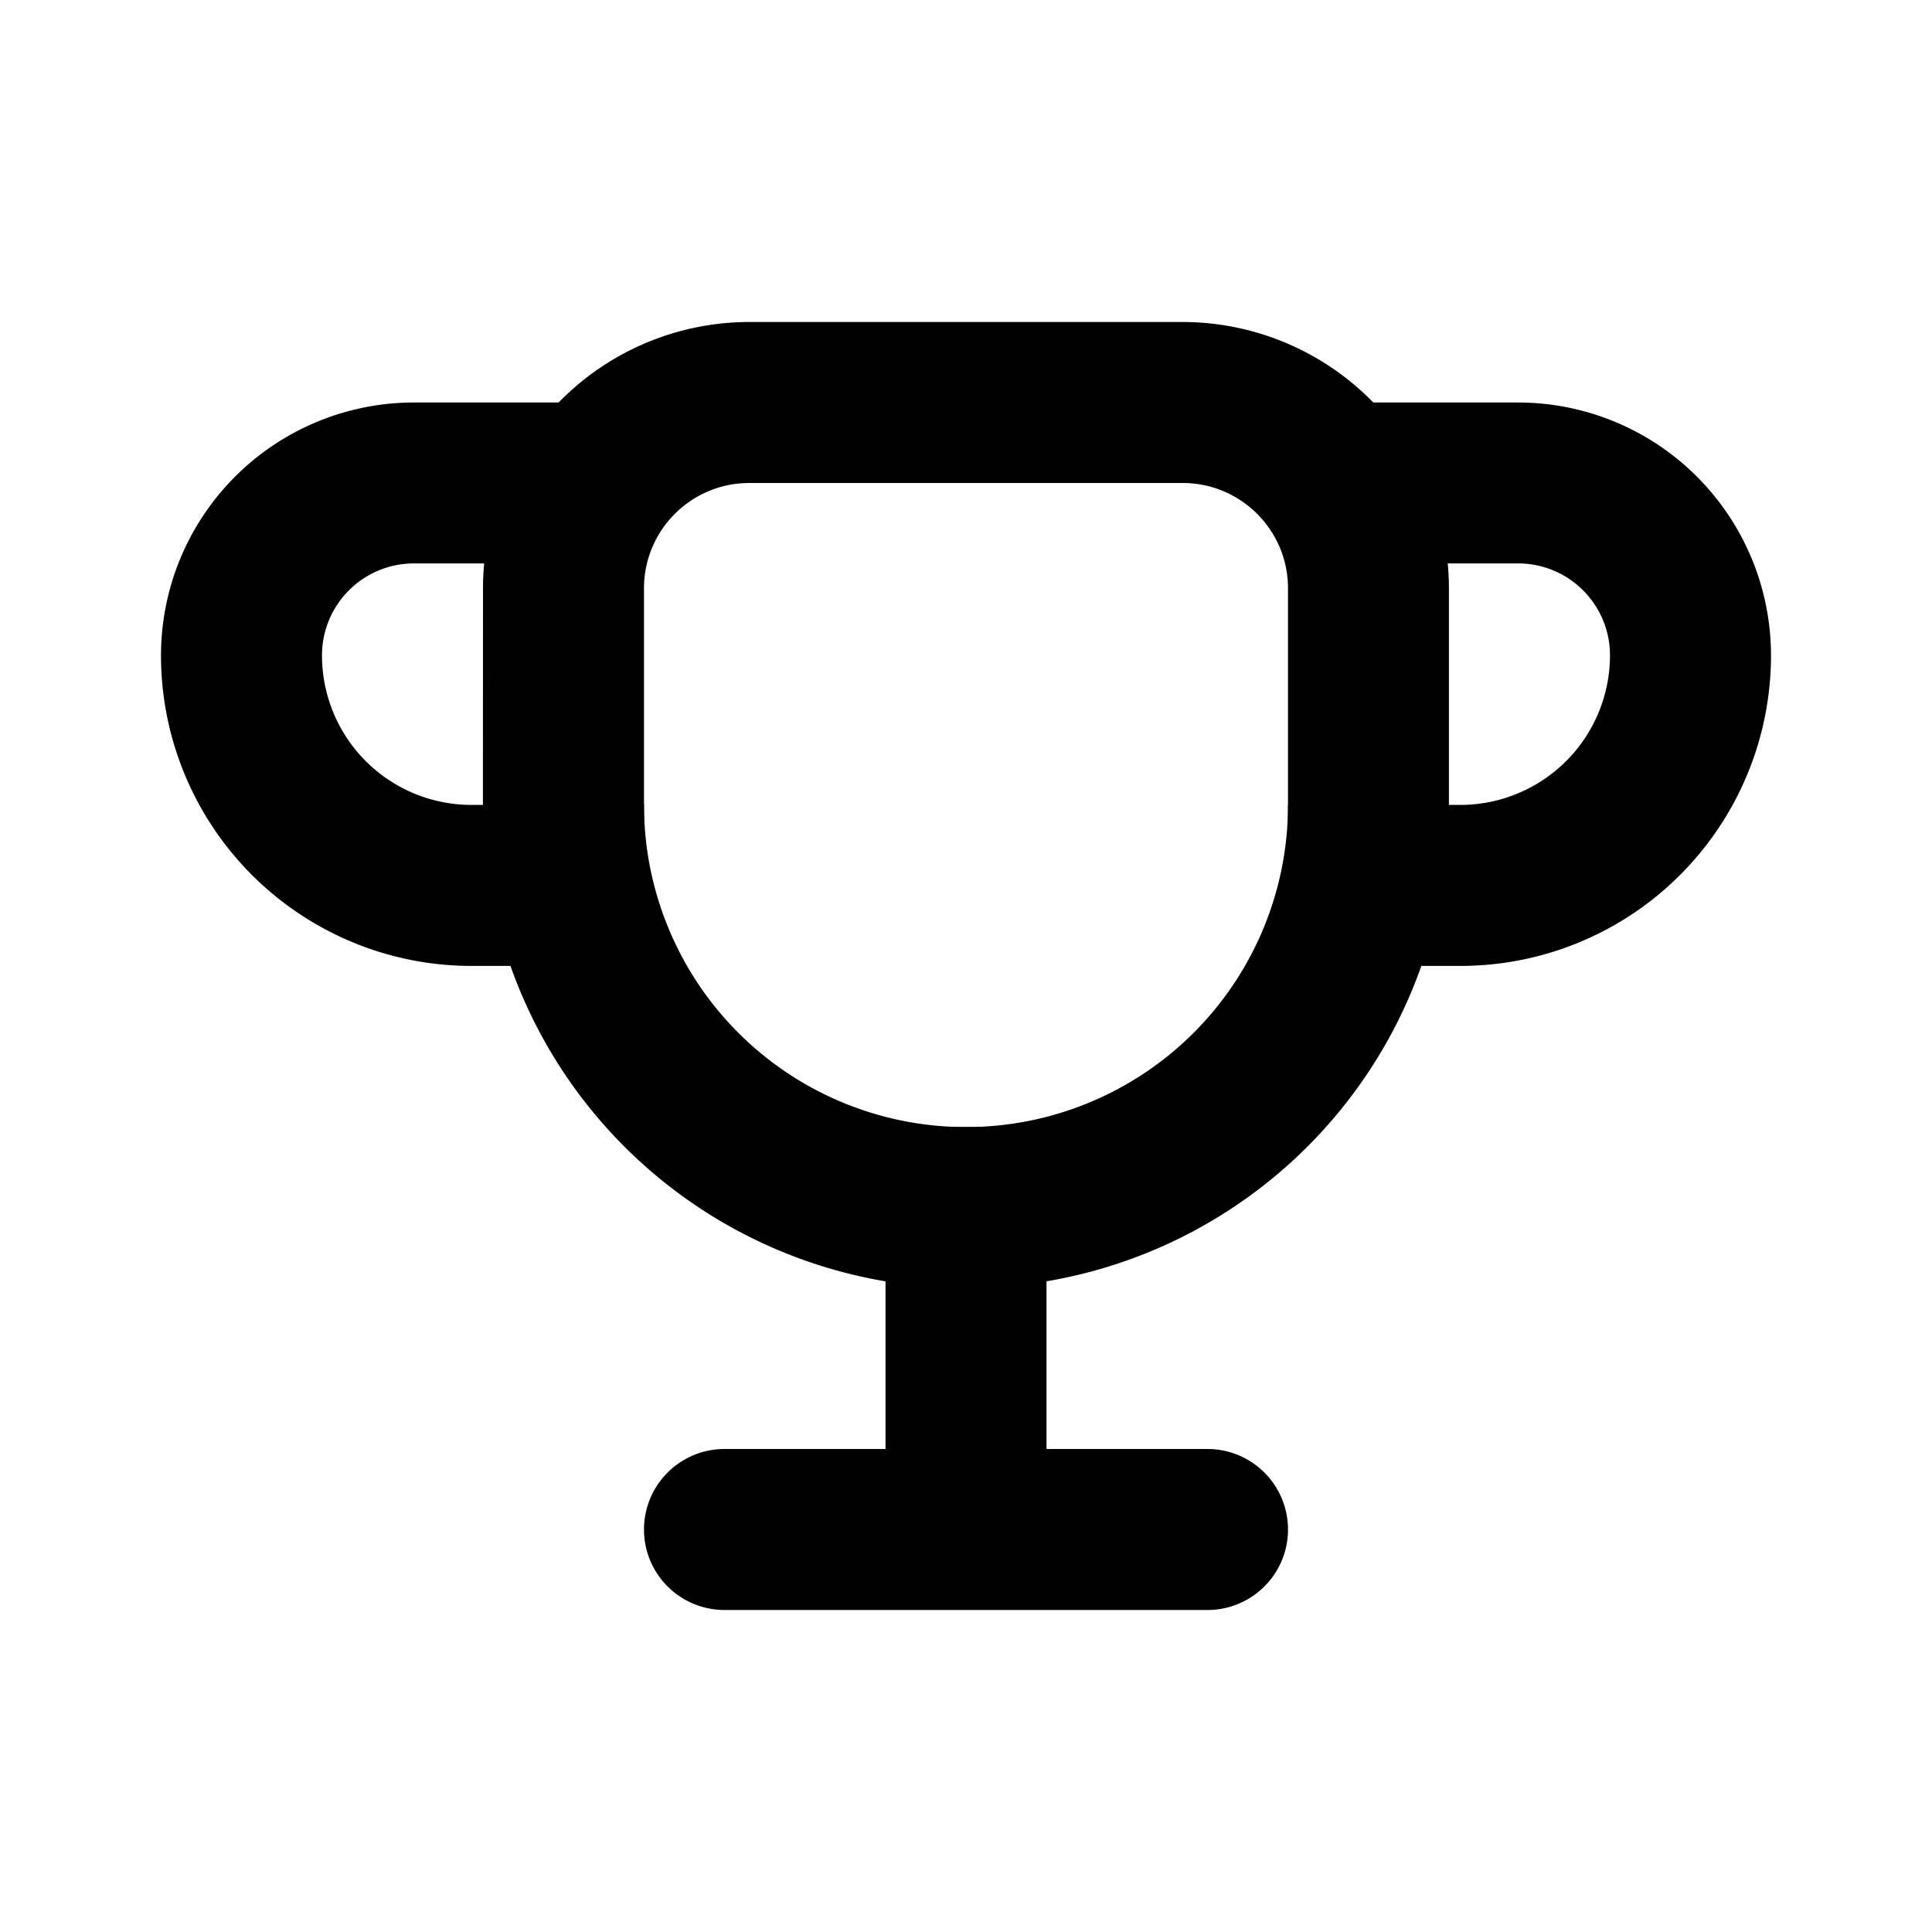
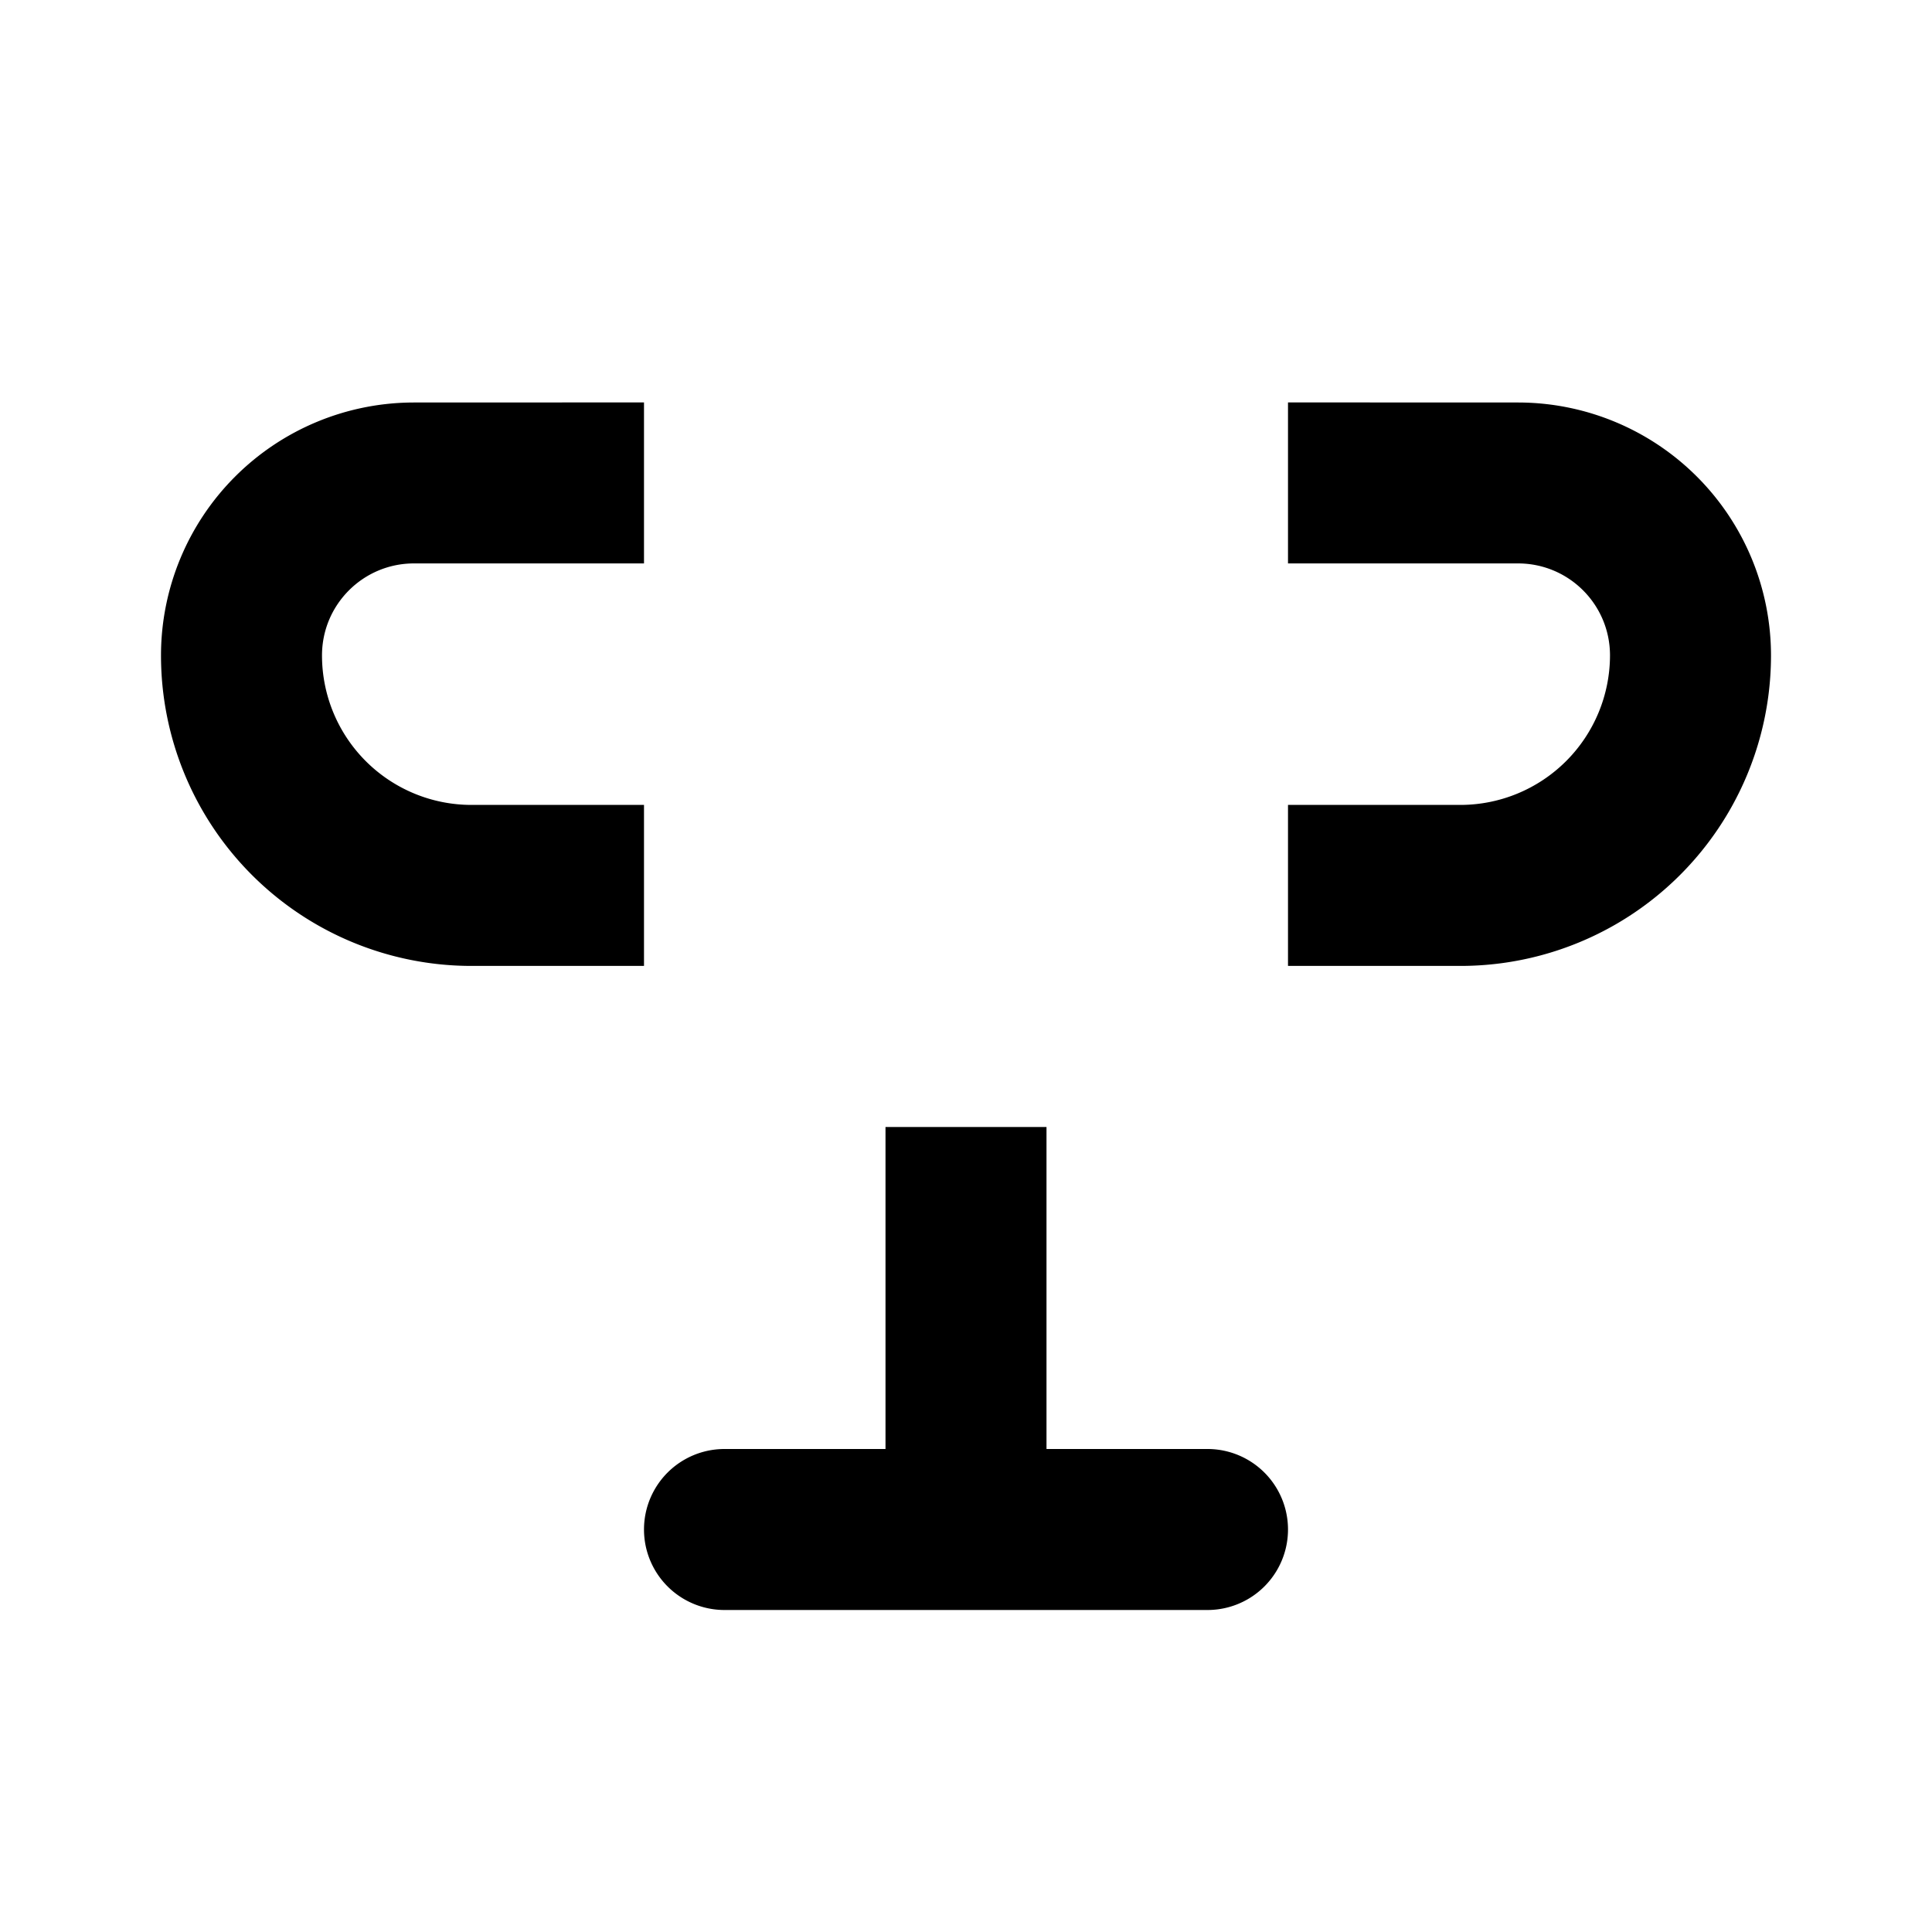
<svg xmlns="http://www.w3.org/2000/svg" fill="none" viewBox="0 0 24 24">
  <path fill="currentColor" d="M13 14h-2v4H9a1 1 0 0 0 0 2h6a1 1 0 0 0 0-2h-2zM5.143 5A3.143 3.143 0 0 0 2 8.142a3.857 3.857 0 0 0 3.857 3.857H8v-2H5.857A1.857 1.857 0 0 1 4 8.142c0-.632.512-1.143 1.143-1.143H8v-2zm13.714 0A3.143 3.143 0 0 1 22 8.142a3.857 3.857 0 0 1-3.857 3.857H16v-2h2.143A1.86 1.86 0 0 0 20 8.142c0-.632-.511-1.143-1.143-1.143H16v-2z" />
-   <path fill="currentColor" d="M6 7.308A3.31 3.31 0 0 1 9.307 4h5.384a3.31 3.31 0 0 1 3.308 3.308v2.693a6 6 0 0 1-12 0zM9.308 6C8.586 6 8 6.586 8 7.308v2.693a4 4 0 0 0 8 0V7.308C16 6.586 15.414 6 14.692 6H9.308" />
</svg>